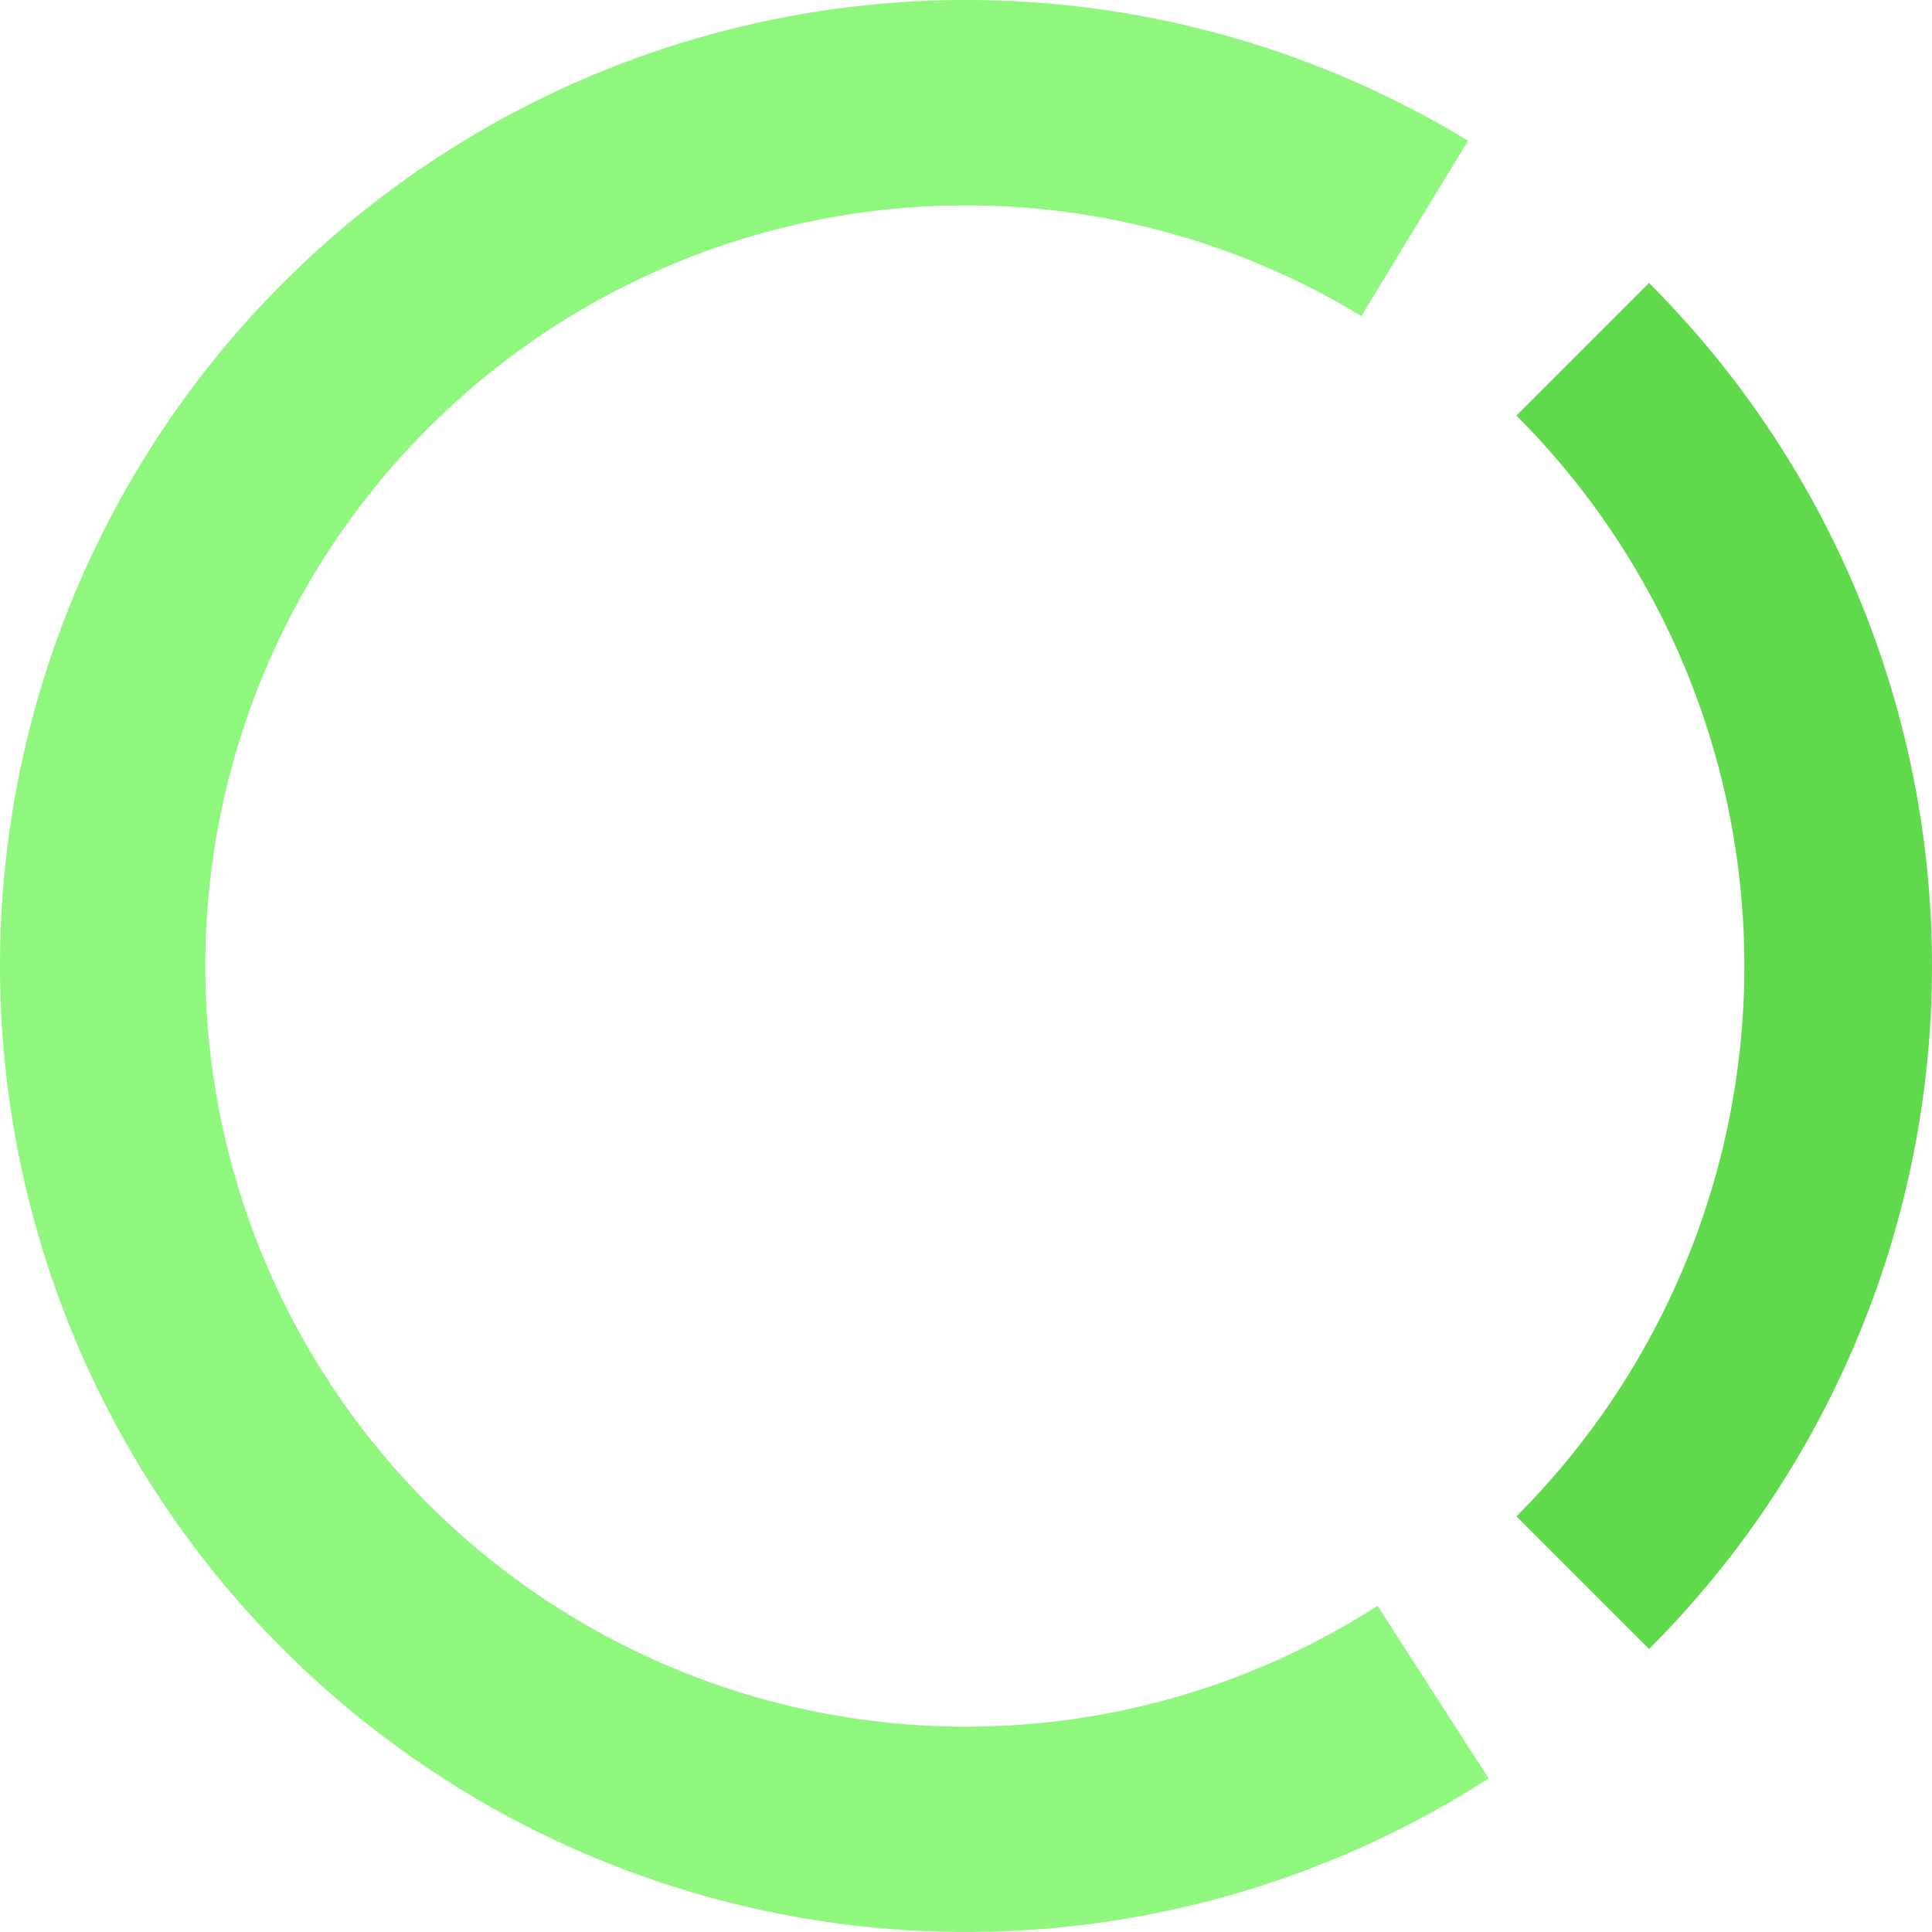
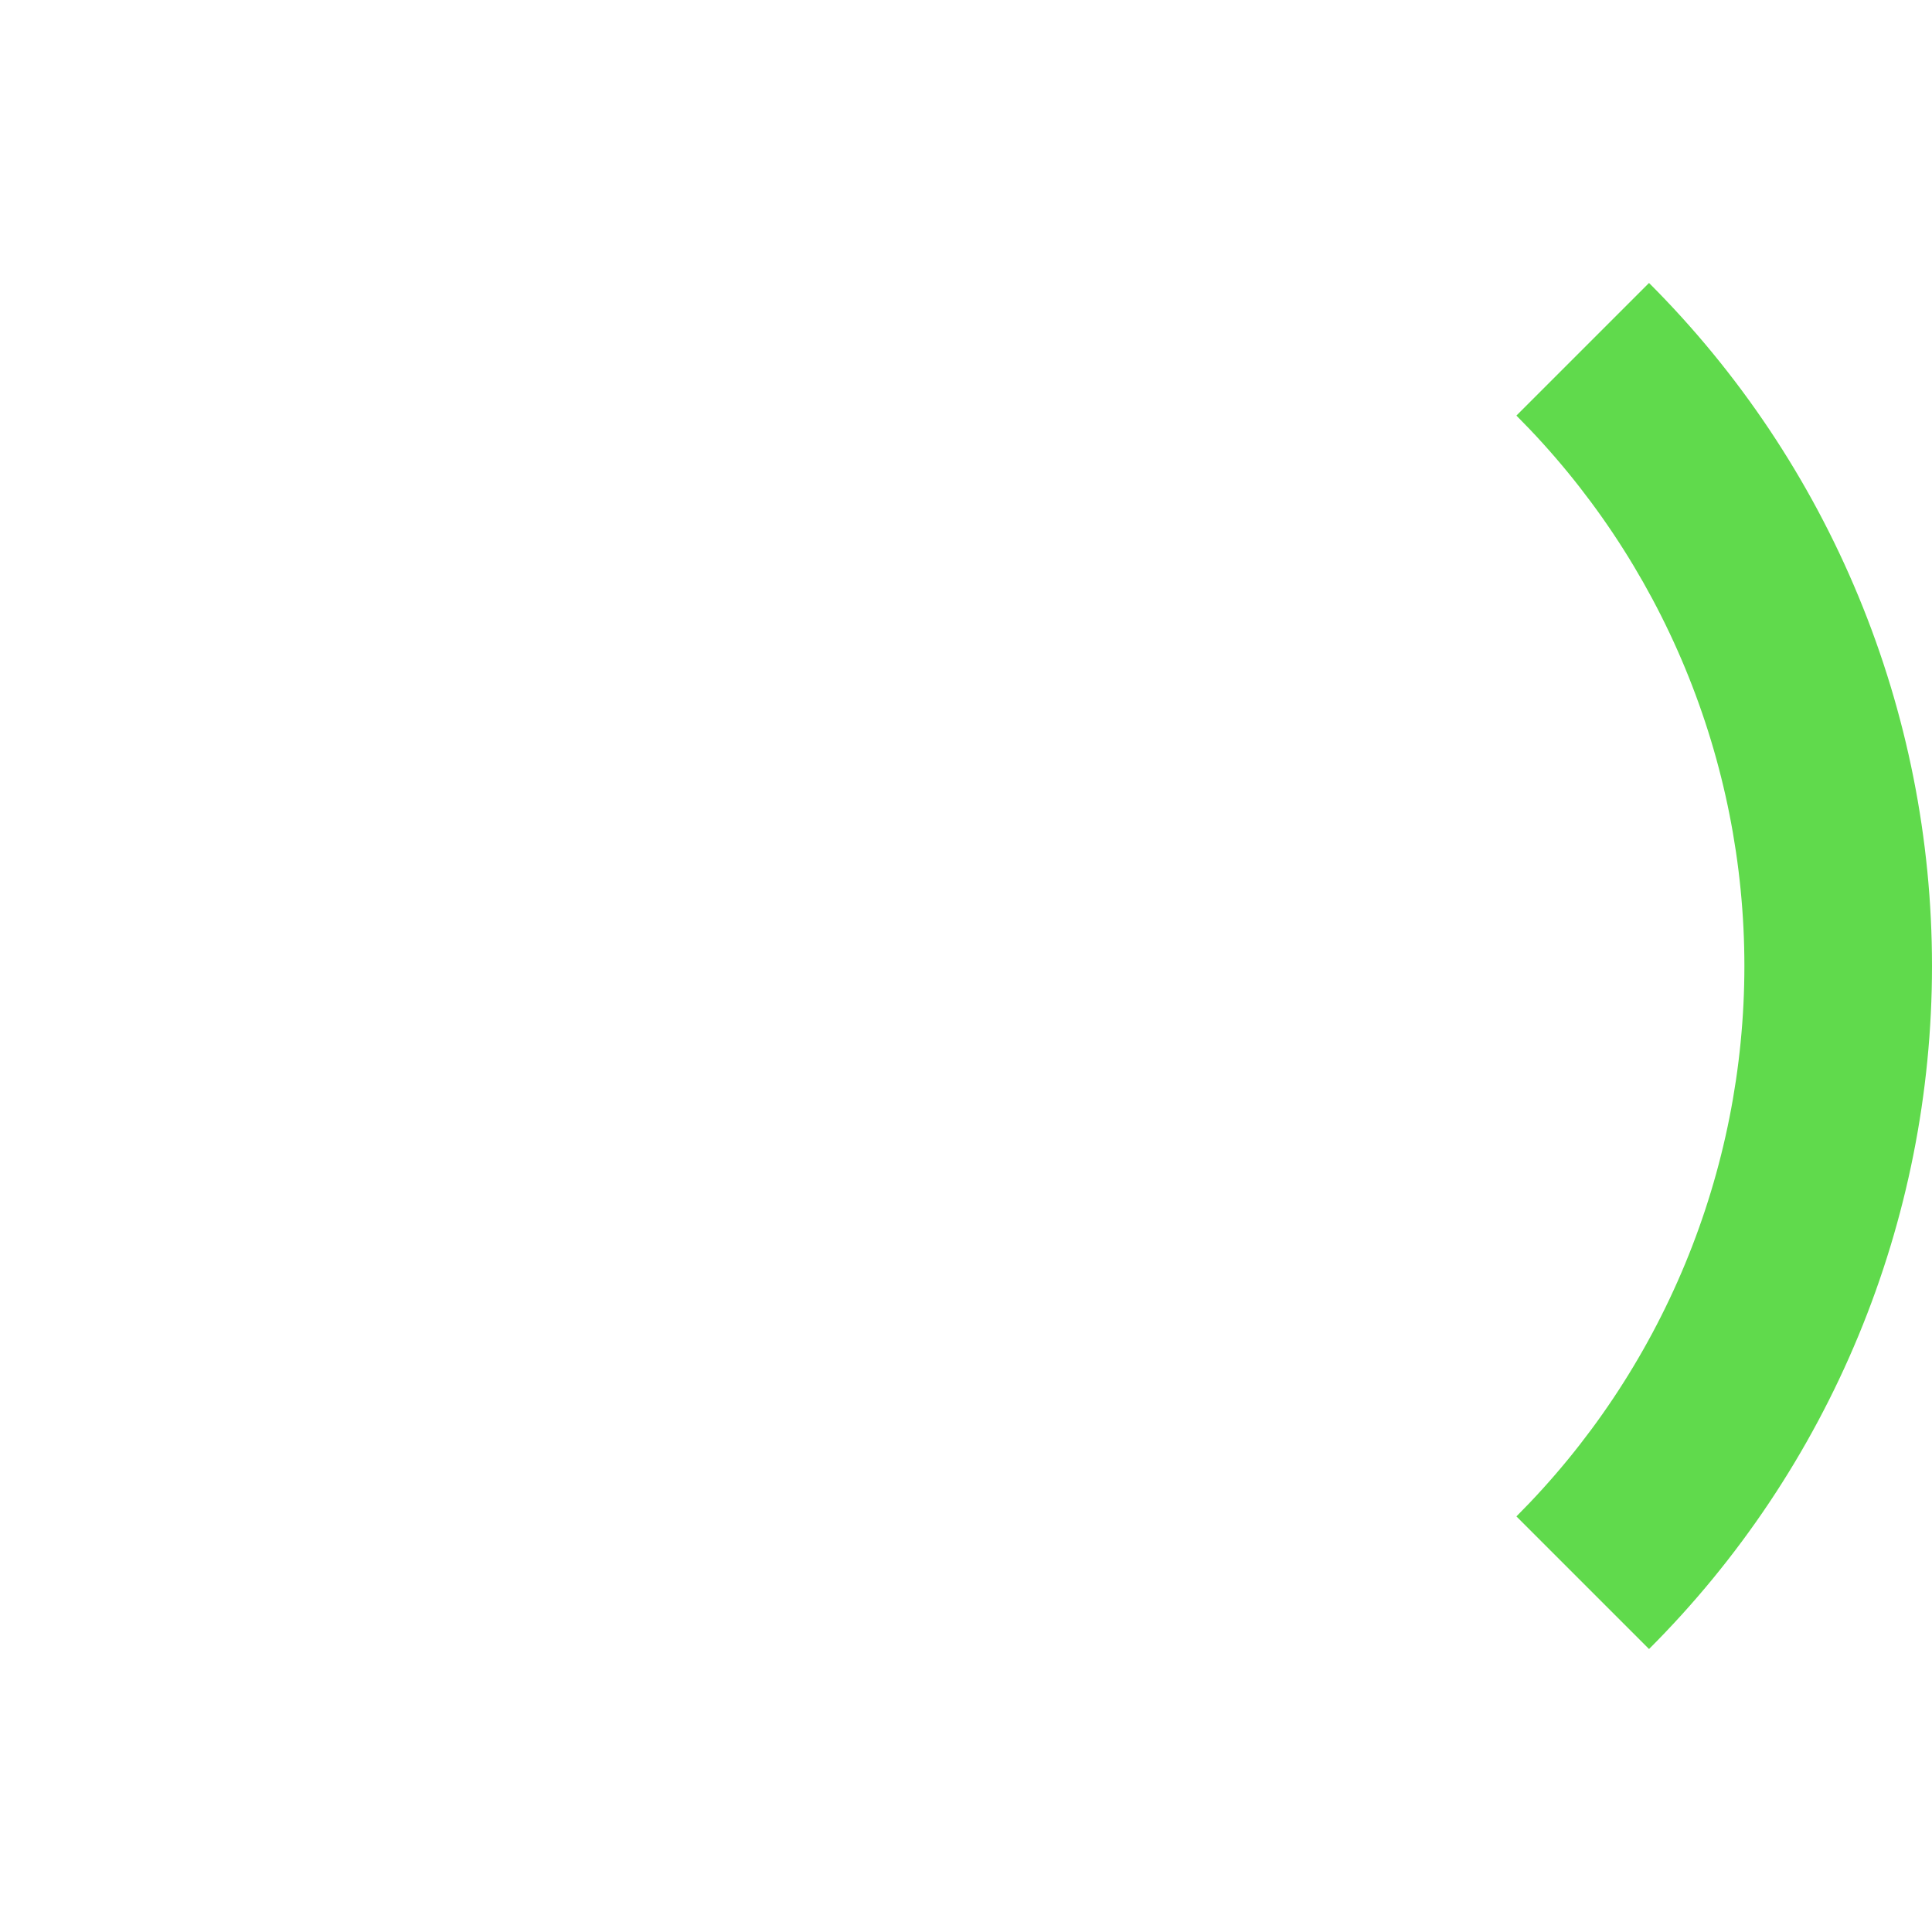
<svg xmlns="http://www.w3.org/2000/svg" width="28" height="28" viewBox="0 0 28 28" fill="none">
  <path d="M23.899 4.101C25.2 5.401 26.231 6.944 26.934 8.642C27.638 10.341 28 12.162 28 14C28 15.838 27.638 17.659 26.934 19.358C26.231 21.056 25.2 22.599 23.899 23.899L21.977 21.977C23.024 20.929 23.855 19.686 24.422 18.317C24.989 16.948 25.281 15.481 25.281 14C25.281 12.519 24.989 11.052 24.422 9.683C23.855 8.314 23.024 7.071 21.977 6.023L23.899 4.101Z" fill="#60DA4C" />
-   <path d="M21.276 2.039C19.14 0.74 16.696 0.036 14.196 0.001C11.697 -0.034 9.234 0.601 7.063 1.84C4.892 3.078 3.092 4.876 1.85 7.045C0.608 9.214 -0.03 11.677 0.001 14.176C0.033 16.675 0.733 19.121 2.028 21.258C3.324 23.396 5.169 25.147 7.371 26.331C9.572 27.515 12.05 28.087 14.548 27.989C17.046 27.891 19.472 27.127 21.574 25.774L19.964 23.272C18.309 24.337 16.398 24.939 14.432 25.016C12.465 25.093 10.513 24.642 8.78 23.71C7.046 22.778 5.593 21.399 4.573 19.716C3.552 18.032 3.001 16.107 2.976 14.139C2.952 12.17 3.454 10.232 4.432 8.523C5.41 6.815 6.827 5.4 8.537 4.424C10.247 3.449 12.187 2.949 14.155 2.977C16.123 3.004 18.048 3.558 19.729 4.581L21.276 2.039Z" fill="#8FF77E" />
</svg>